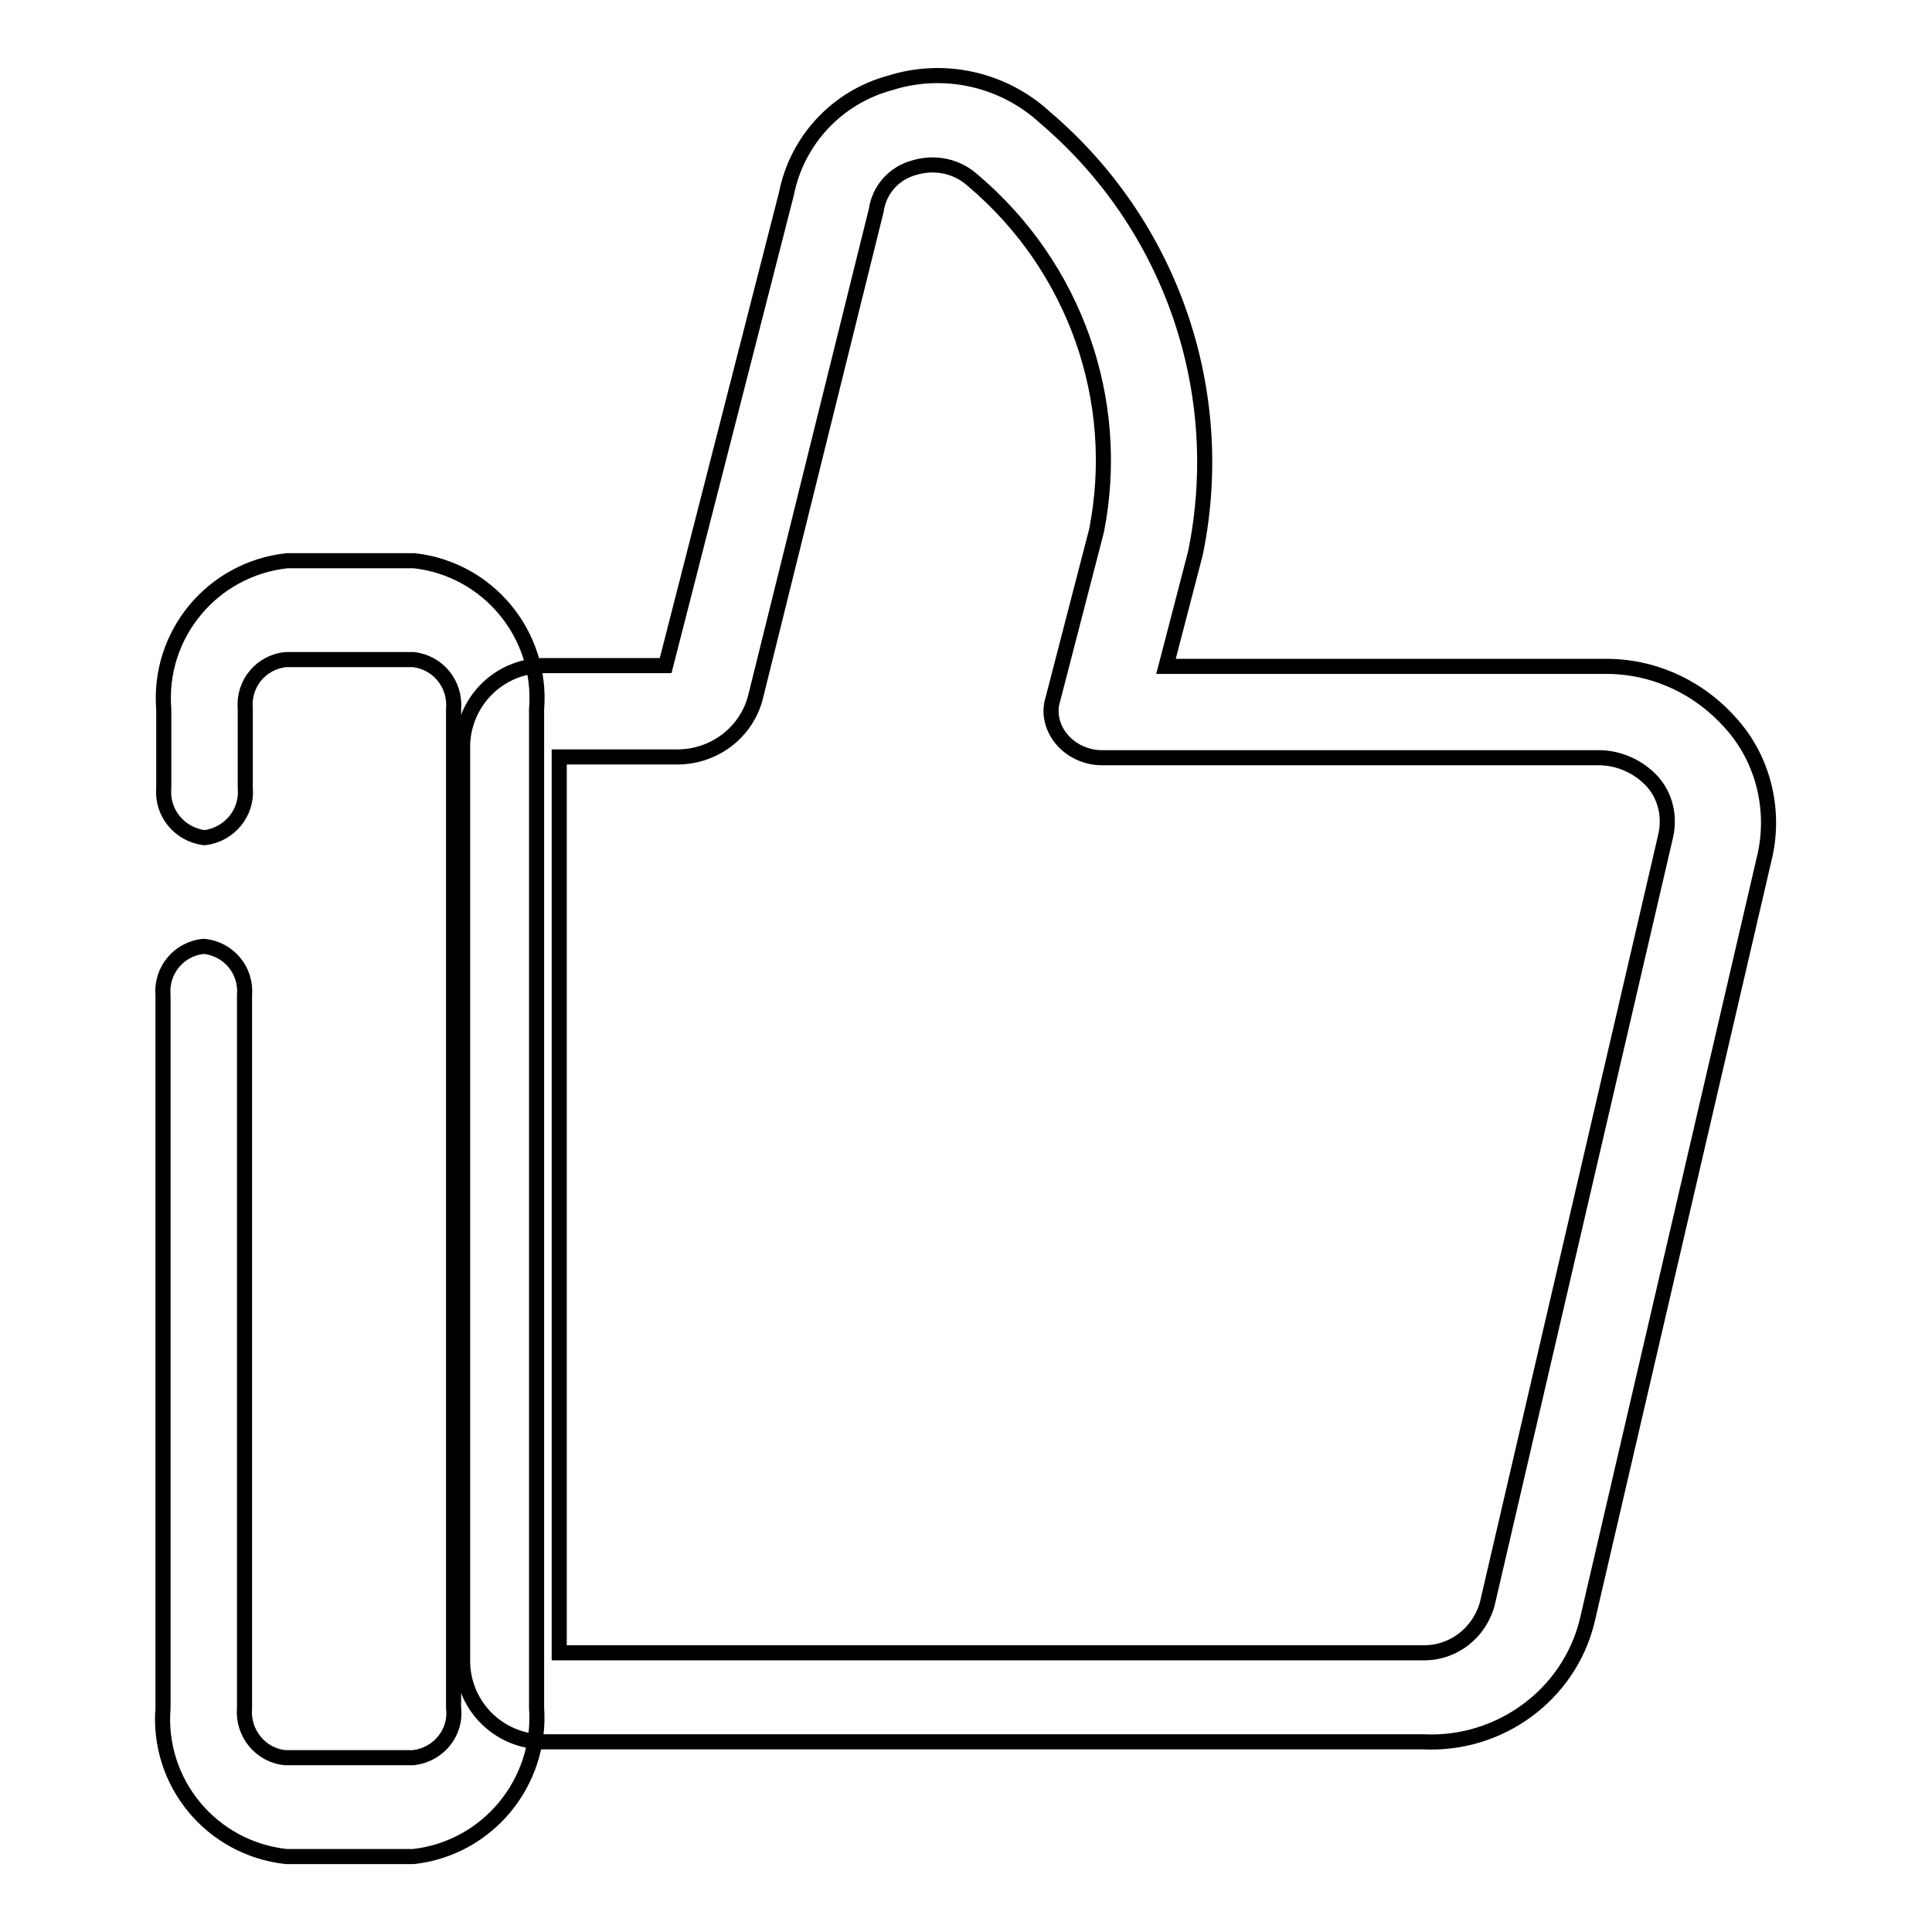
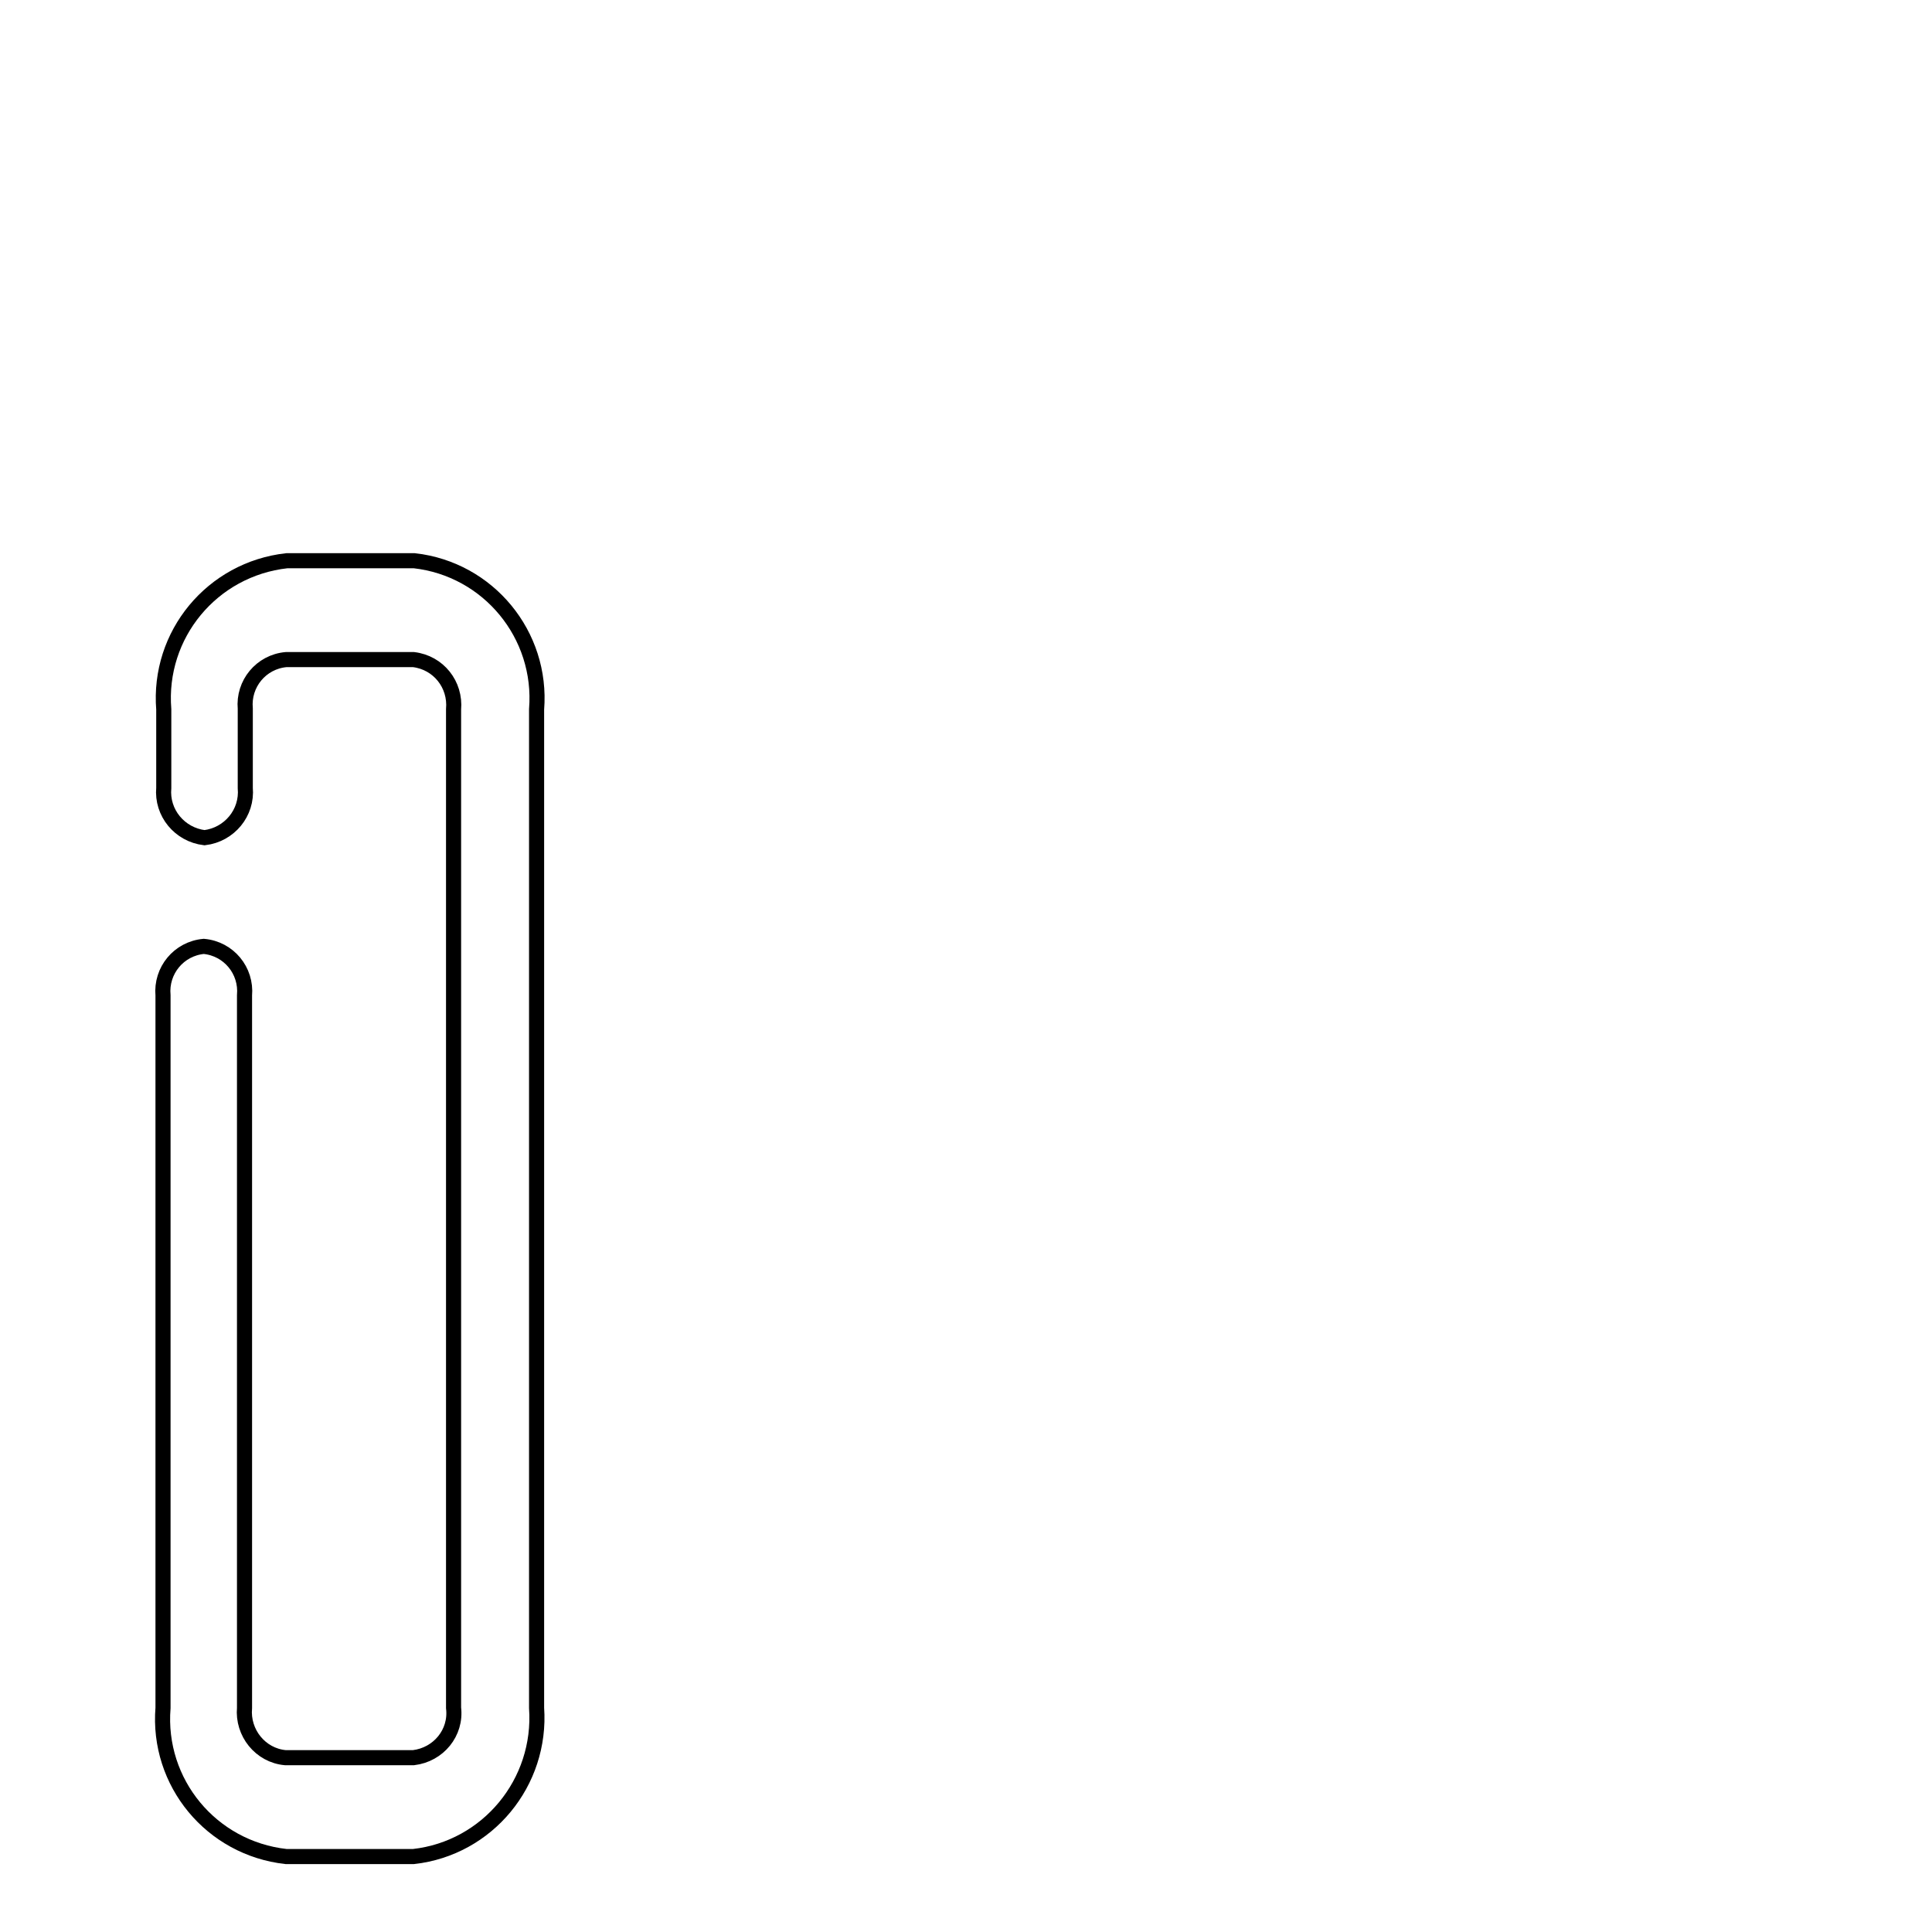
<svg xmlns="http://www.w3.org/2000/svg" version="1.1" x="0px" y="0px" viewBox="0 0 256 256" enable-background="new 0 0 256 256" xml:space="preserve">
  <g>
    <path stroke-width="2" fill-opacity="0" stroke="#000000" d="M54.8,246H37.9c-9.9-1.1-17.1-9.8-16.3-19.7v-94.4c-0.3-3.3,2.1-6.2,5.4-6.5c3.3,0.3,5.7,3.2,5.4,6.5v94.4 c-0.3,3.3,2.1,6.3,5.4,6.6c0,0,0,0,0.1,0h16.9c3.3-0.4,5.7-3.3,5.3-6.6V94c0.3-3.3-2-6.2-5.3-6.6H37.9c-3.3,0.3-5.7,3.2-5.4,6.5 c0,0,0,0,0,0.1v10.4c0.3,3.3-2.1,6.2-5.4,6.6c-3.3-0.4-5.7-3.3-5.4-6.6V94c-0.8-9.9,6.4-18.6,16.3-19.7h16.9 c9.8,1.1,17,9.8,16.2,19.7v132.3C71.8,236.2,64.6,244.9,54.8,246z" />
-     <path stroke-width="2" fill-opacity="0" stroke="#000000" d="M188.6,230.8H72.4c-5.9,0.2-10.9-4.4-11.1-10.4c0,0,0,0,0,0V98.5c0.3-5.9,5.2-10.5,11.1-10.3h15.8l16-62.5 c1.4-7.1,6.7-12.8,13.7-14.7c7.2-2.3,15.1-0.5,20.6,4.6c16.7,14.2,24.3,36.3,19.9,57.7l-3.9,15h58c6.5-0.1,12.6,2.7,16.9,7.6 c4.2,4.7,5.8,11.2,4.5,17.3l-23.6,101.6C207.9,224.6,198.7,231.3,188.6,230.8L188.6,230.8z M74.1,219h114.4 c4.1,0.1,7.6-2.7,8.6-6.6l23.6-101.6c0.6-2.6,0-5.3-1.8-7.3c-1.8-1.9-4.2-3-6.8-3.1h-66.1c-1.9,0-3.8-0.8-5.1-2.2 c-1.4-1.5-2-3.6-1.4-5.5l5.8-22.4c3.4-17.3-2.9-35-16.4-46.4c-2.1-1.9-5-2.5-7.7-1.7c-2.7,0.7-4.7,2.9-5.1,5.7l-15.9,64.1 c-1.1,5-5.6,8.4-10.7,8.3H74.1V219z" />
  </g>
</svg>